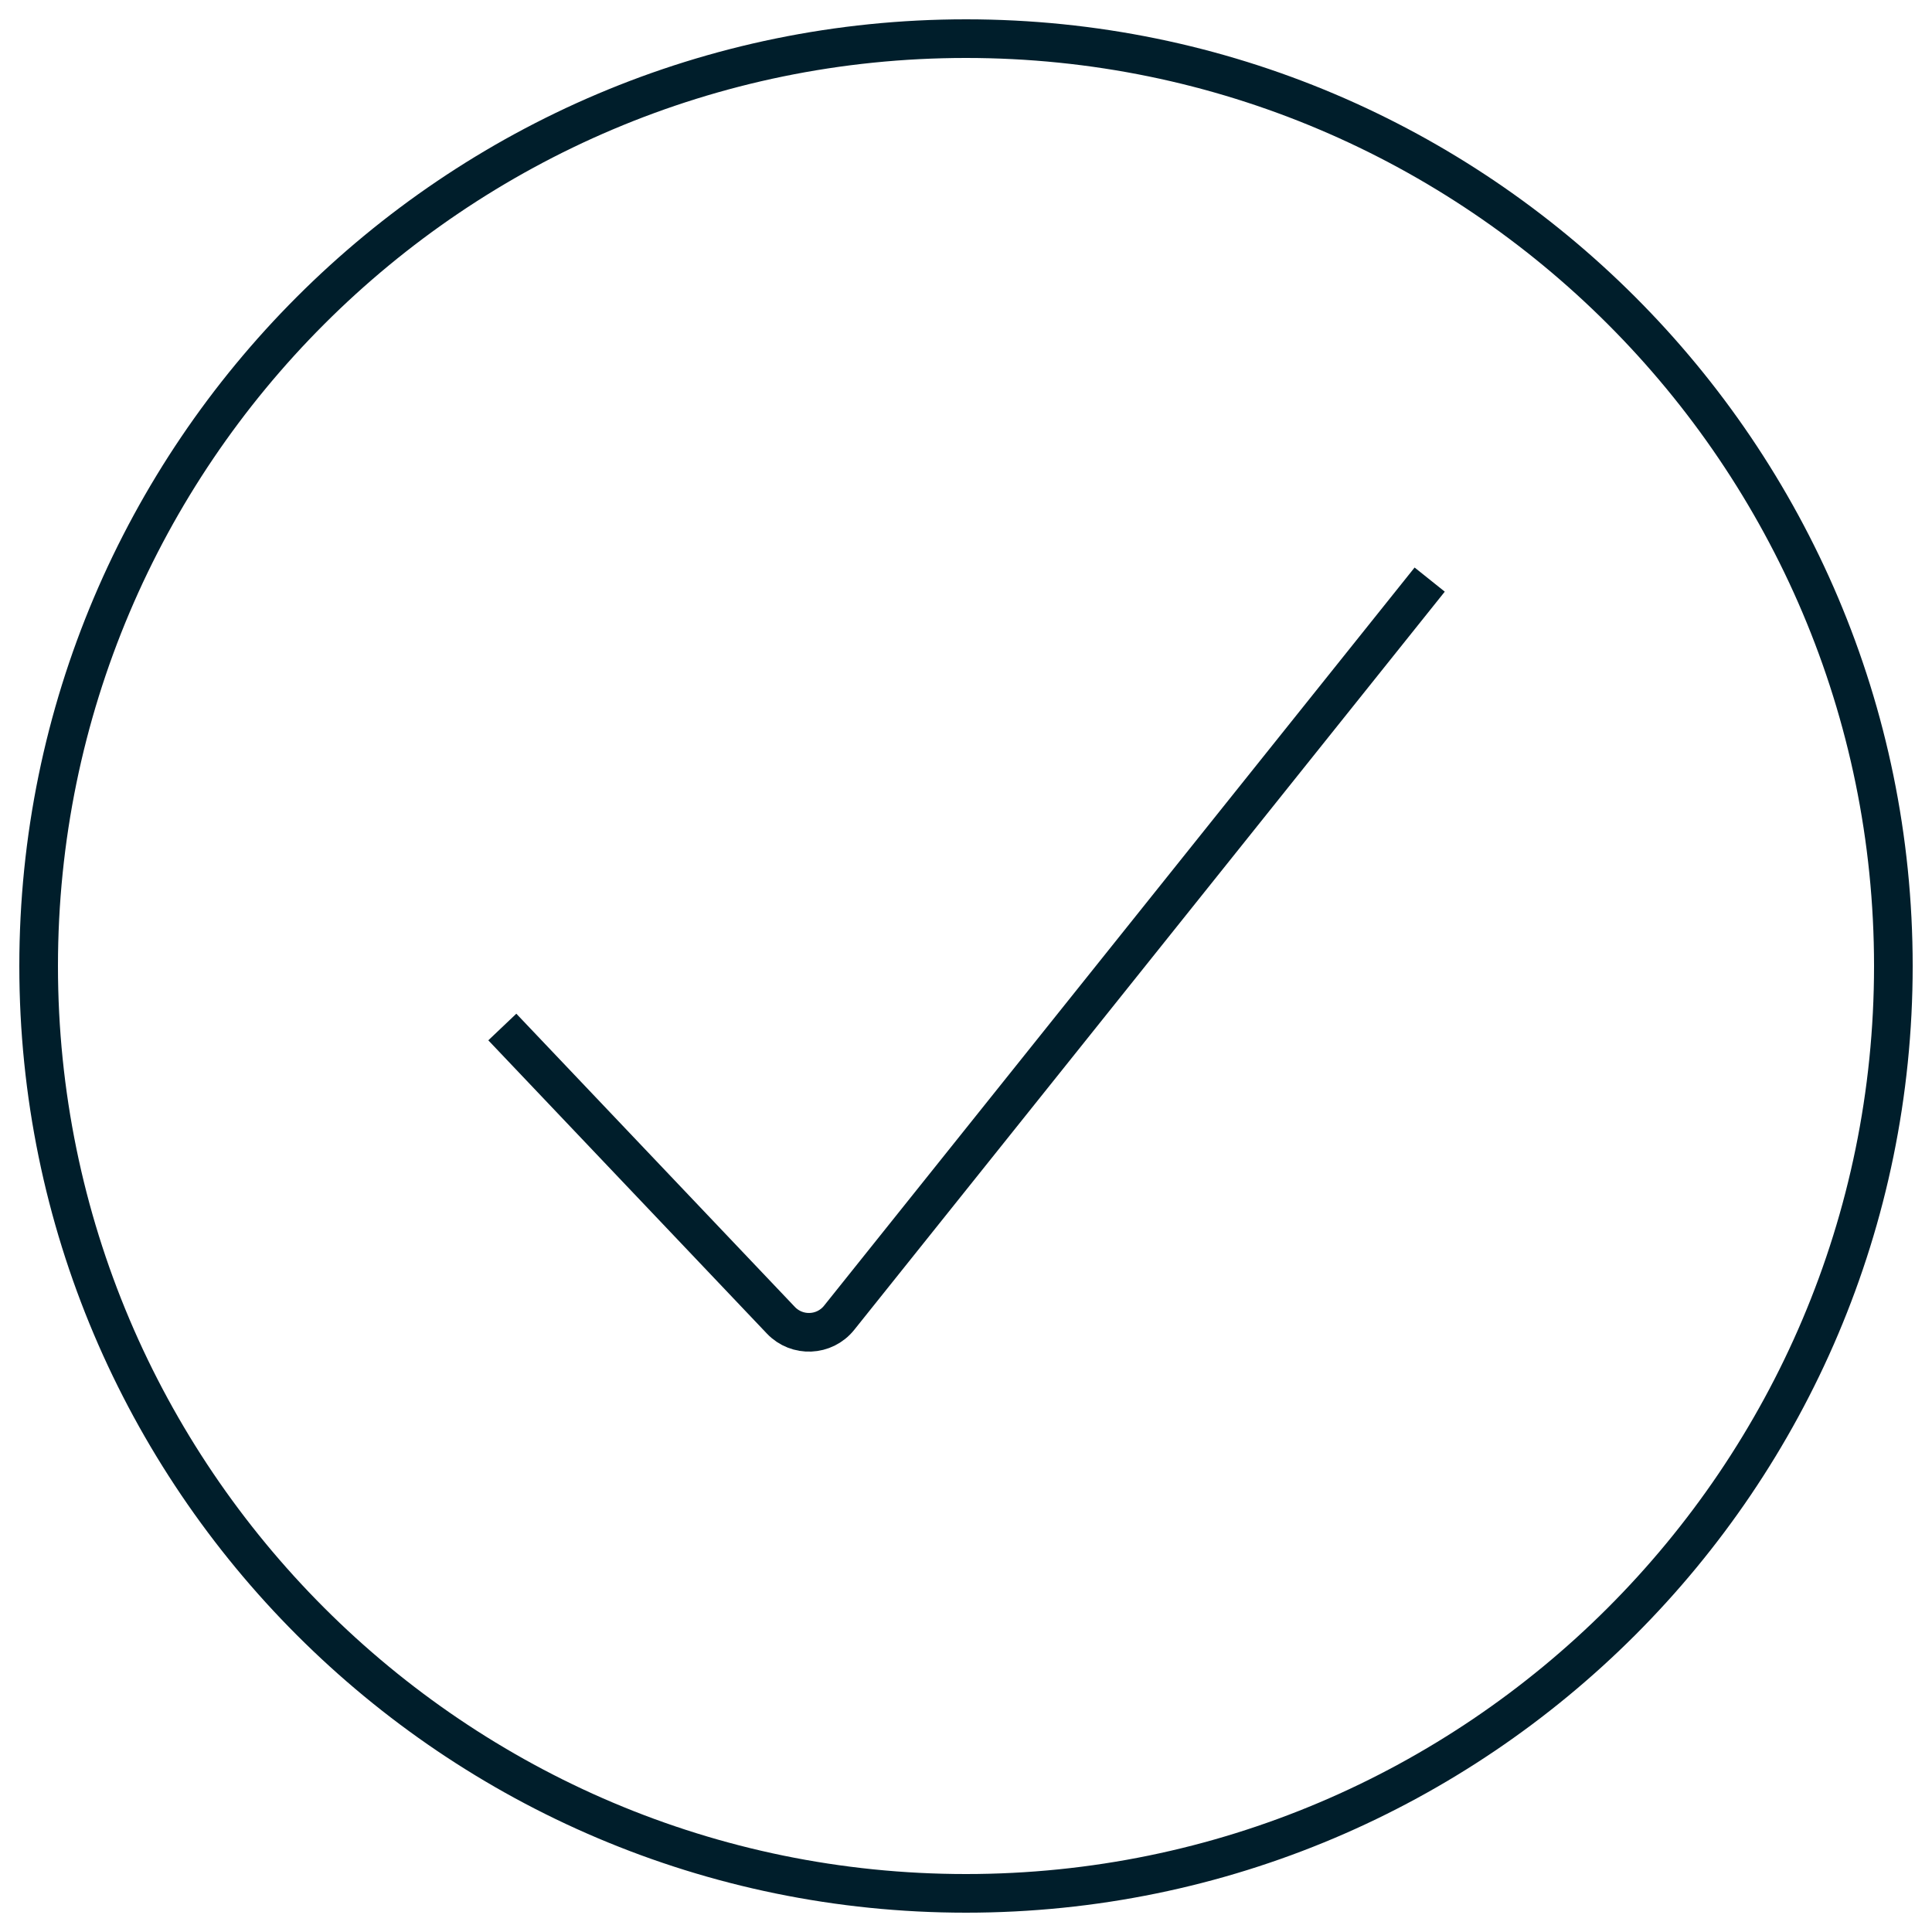
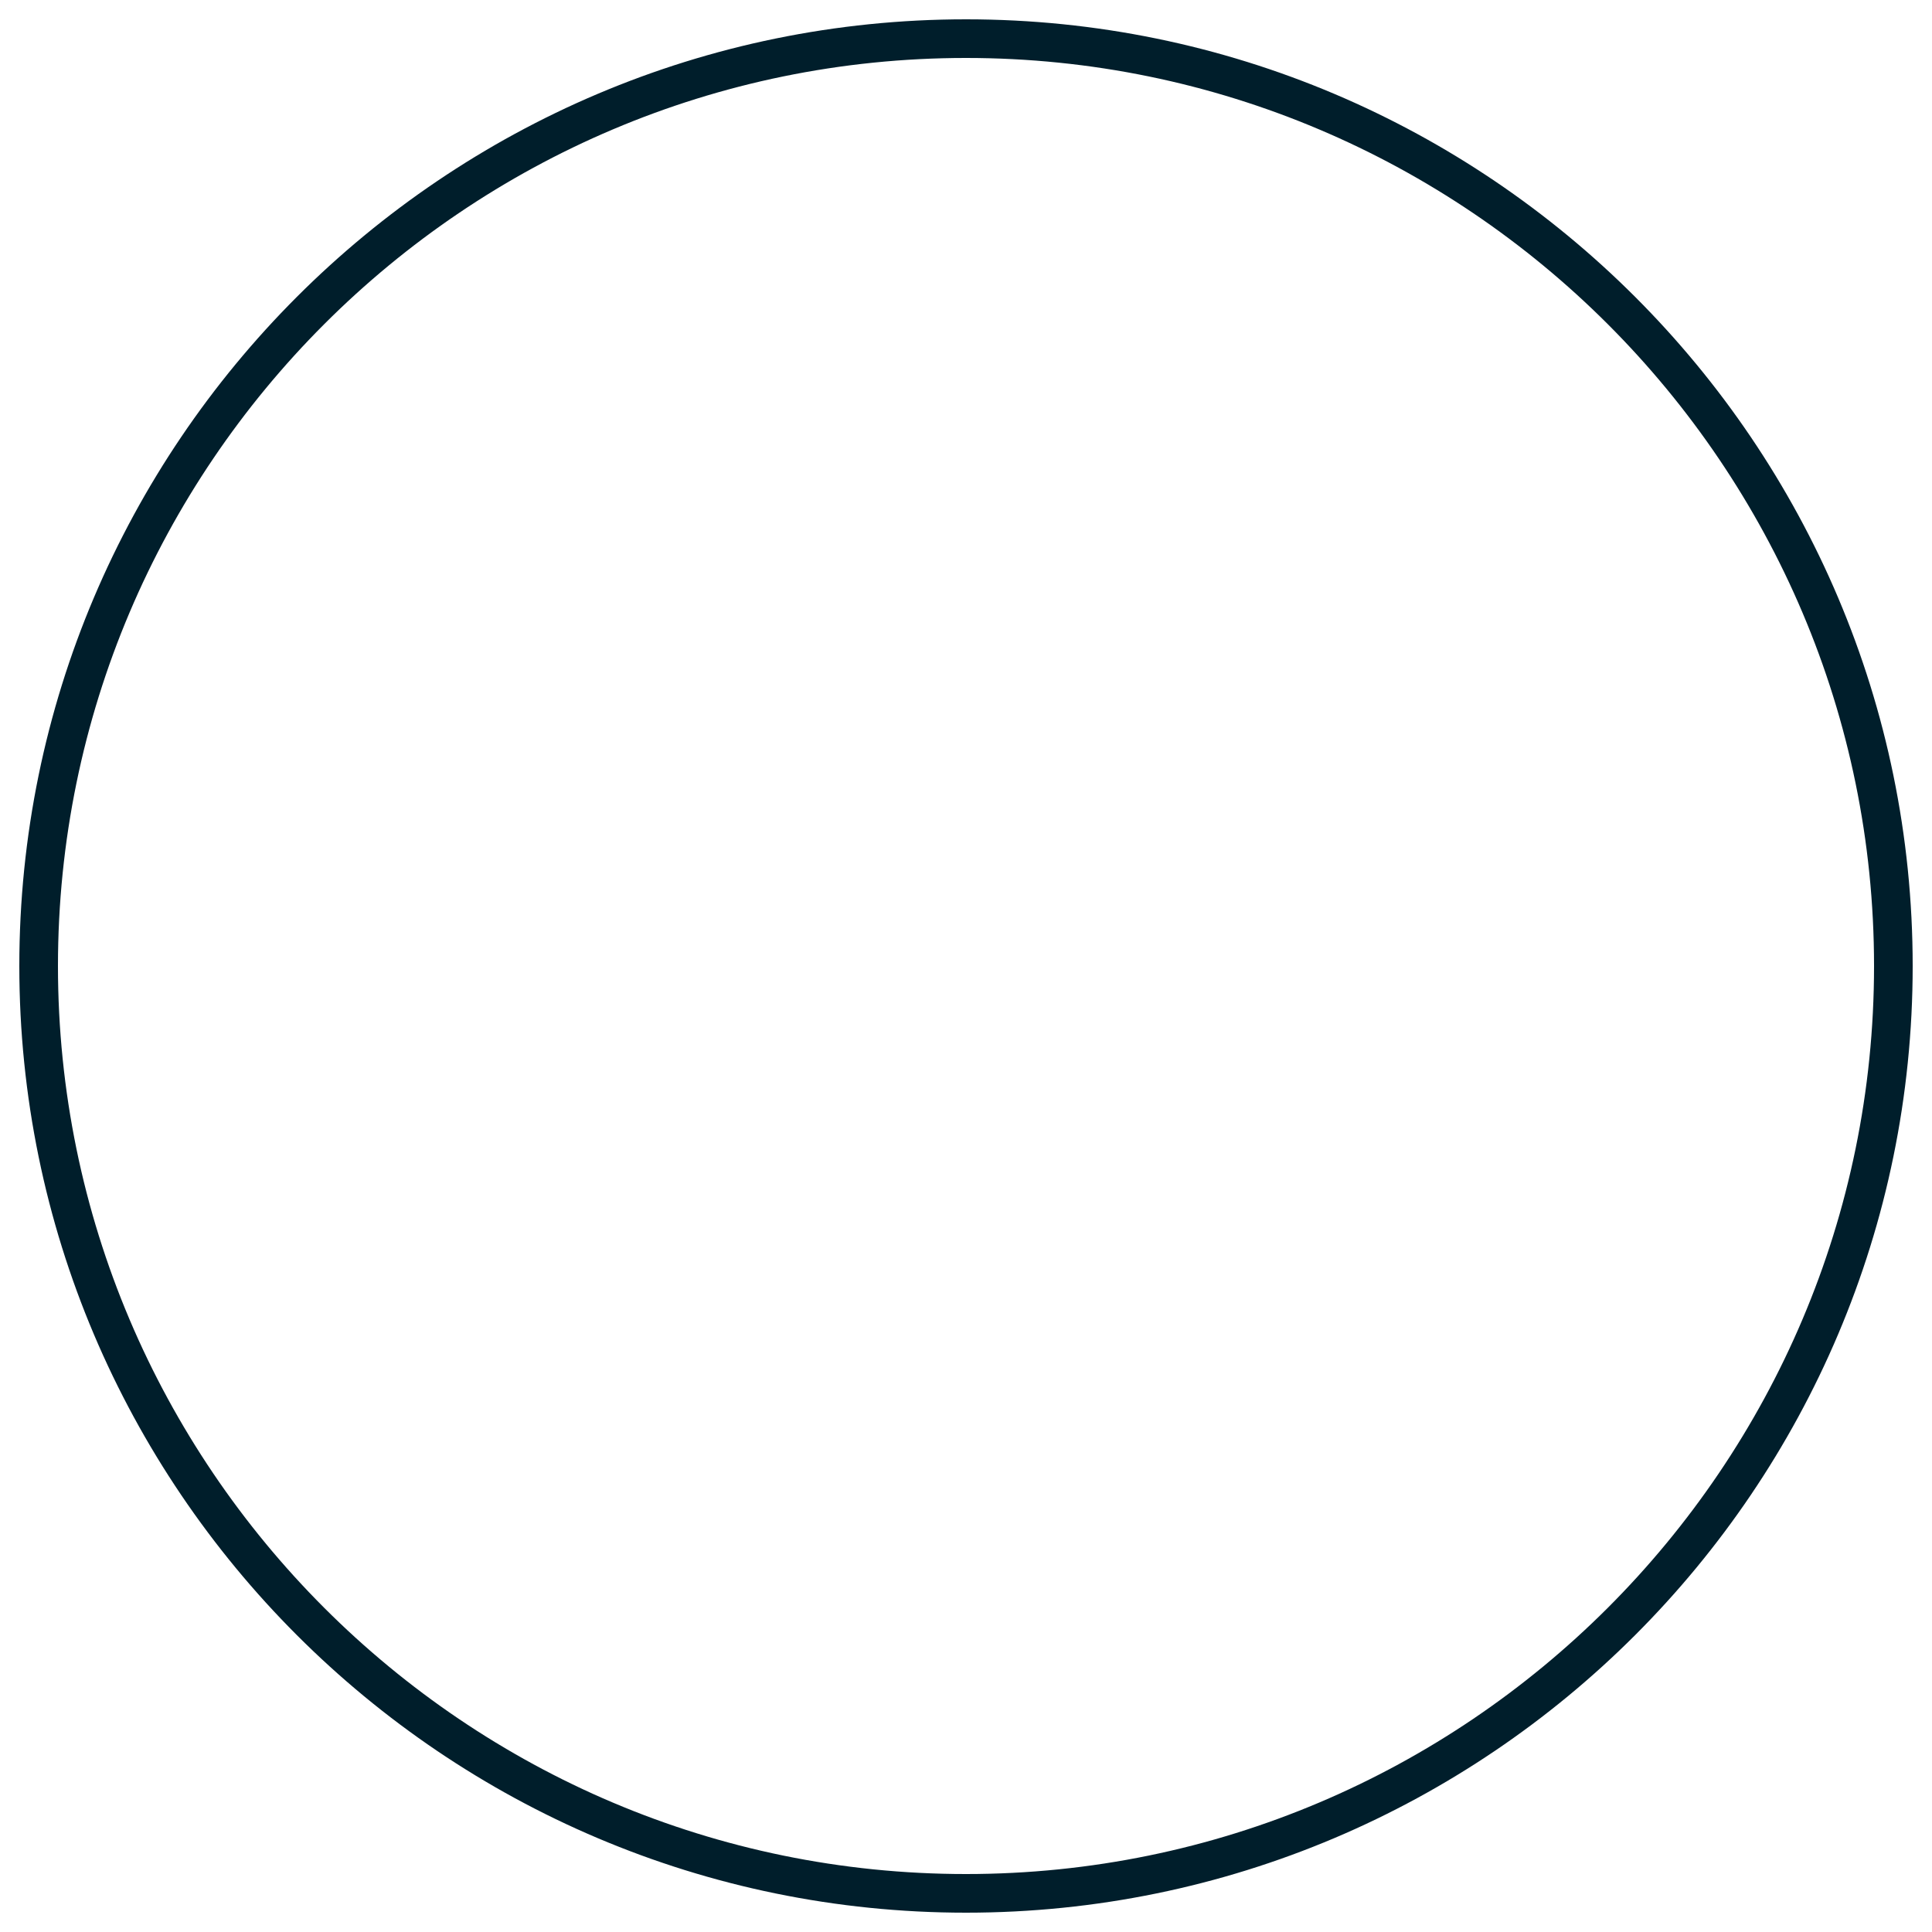
<svg xmlns="http://www.w3.org/2000/svg" width="50" height="50" viewBox="0 0 50 50" fill="none">
  <path d="M1 25C1 38.236 11.764 49 25 49C38.236 49 49 38.236 49 25C49 11.764 38.236 1 25 1C11.764 1 1 11.764 1 25Z" stroke="#001E2B" />
-   <path d="M13 26.579L20.21 34.169C20.628 34.608 21.337 34.578 21.716 34.105L37 15" stroke="#001E2B" />
</svg>